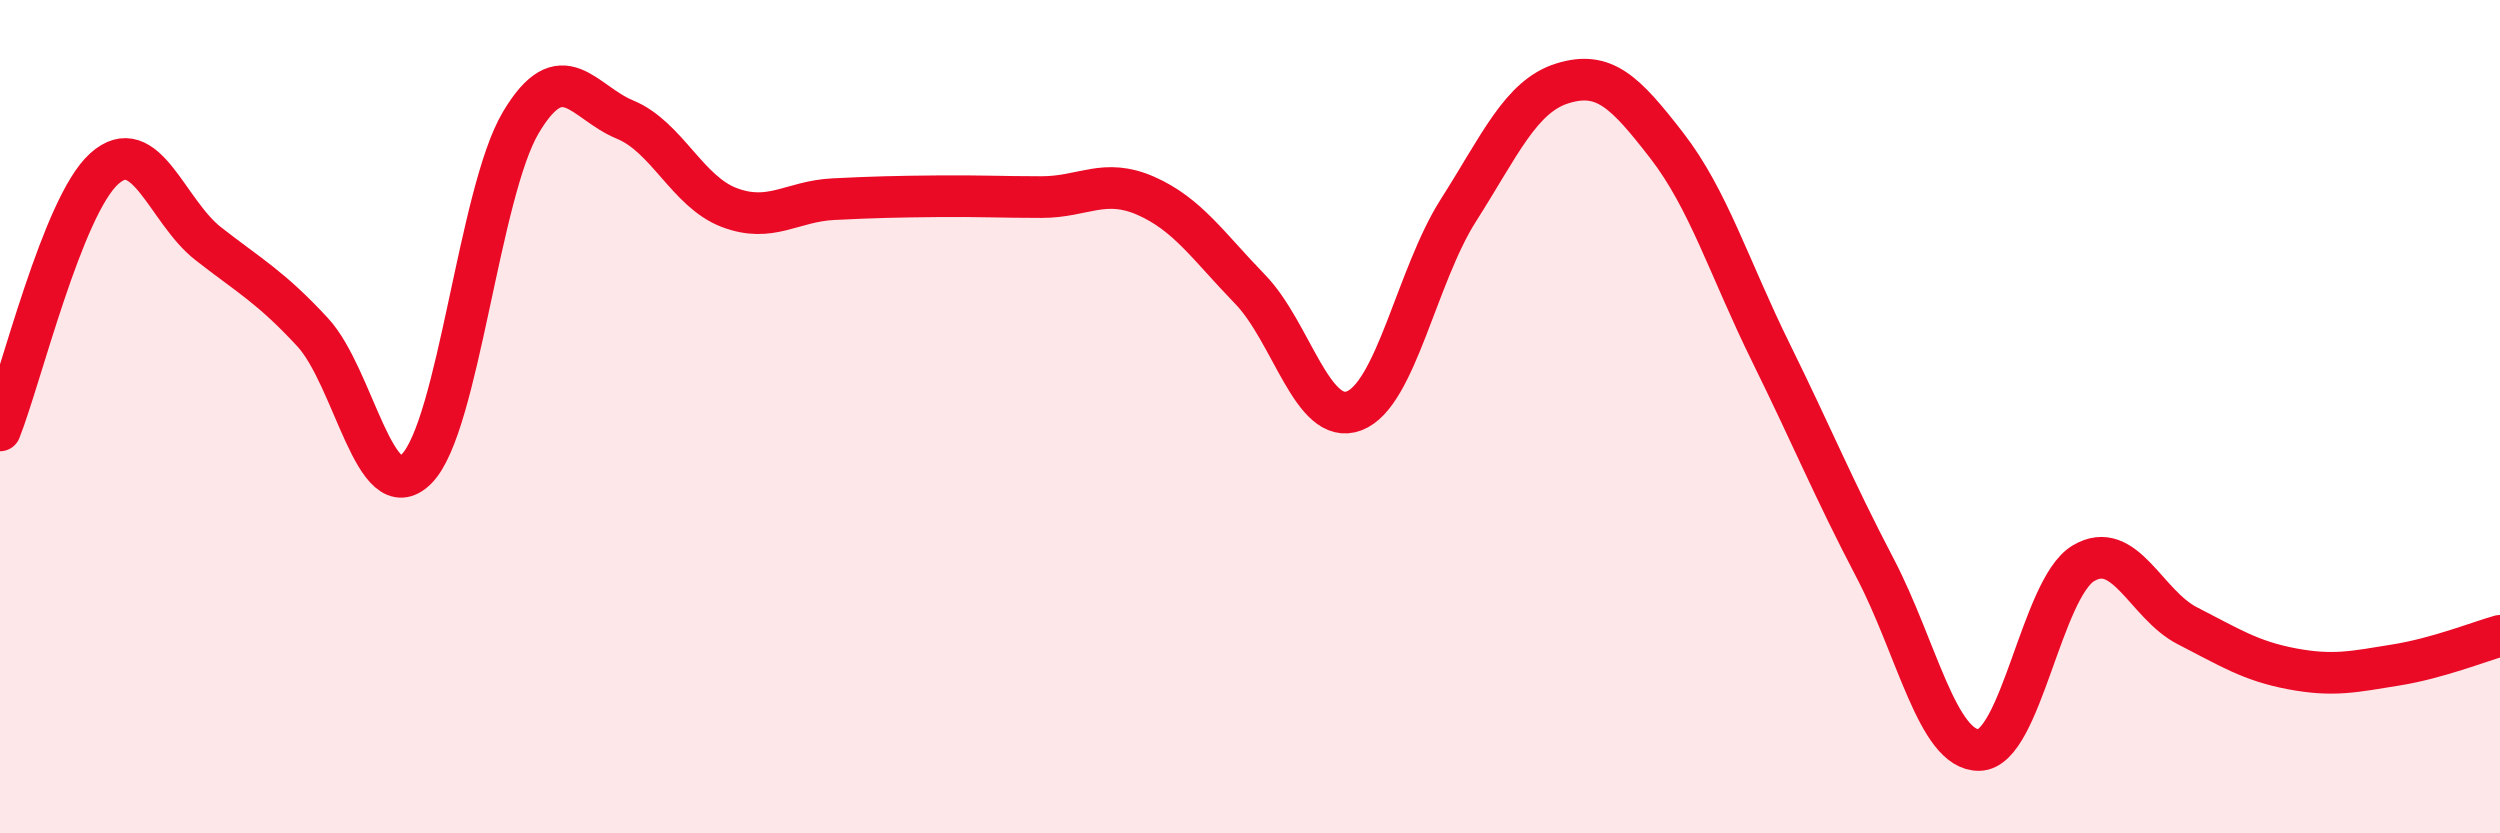
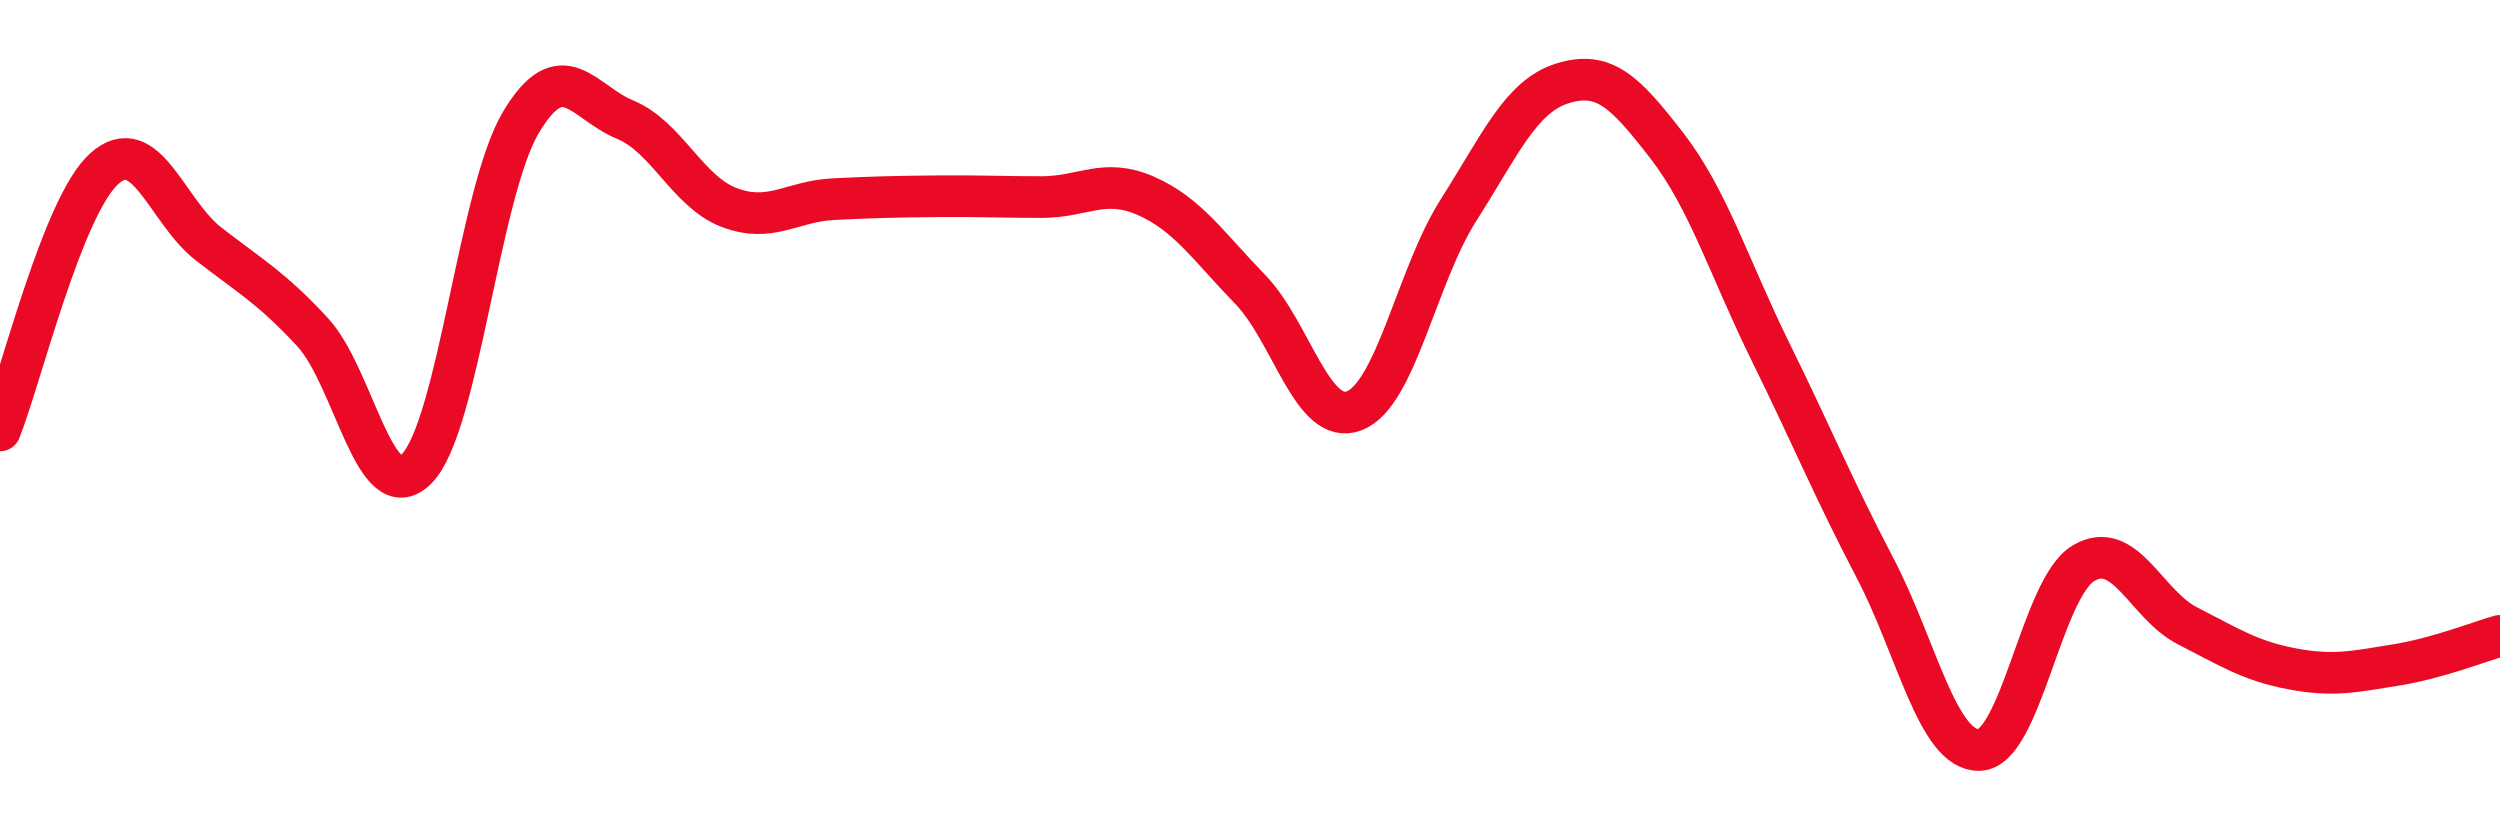
<svg xmlns="http://www.w3.org/2000/svg" width="60" height="20" viewBox="0 0 60 20">
-   <path d="M 0,10.33 C 0.5,9.07 1.5,4.95 2.5,4.05 C 3.5,3.15 4,5.07 5,5.85 C 6,6.63 6.5,6.89 7.5,7.97 C 8.5,9.05 9,12.26 10,11.25 C 11,10.24 11.5,4.62 12.5,2.94 C 13.5,1.26 14,2.46 15,2.87 C 16,3.28 16.5,4.6 17.5,4.98 C 18.5,5.36 19,4.83 20,4.78 C 21,4.73 21.5,4.72 22.5,4.71 C 23.5,4.7 24,4.73 25,4.73 C 26,4.73 26.5,4.26 27.5,4.7 C 28.5,5.14 29,5.91 30,6.94 C 31,7.97 31.5,10.24 32.5,9.86 C 33.5,9.48 34,6.62 35,5.05 C 36,3.48 36.5,2.31 37.5,2 C 38.5,1.69 39,2.2 40,3.49 C 41,4.78 41.5,6.43 42.5,8.46 C 43.5,10.49 44,11.72 45,13.63 C 46,15.54 46.5,18.02 47.5,18 C 48.5,17.98 49,14.12 50,13.52 C 51,12.92 51.5,14.51 52.5,15.02 C 53.5,15.53 54,15.86 55,16.05 C 56,16.24 56.5,16.12 57.5,15.96 C 58.5,15.8 59.5,15.4 60,15.26L60 20L0 20Z" fill="#EB0A25" opacity="0.1" stroke-linecap="round" stroke-linejoin="round" />
  <path d="M 0,10.33 C 0.5,9.07 1.5,4.95 2.5,4.05 C 3.5,3.15 4,5.07 5,5.85 C 6,6.63 6.5,6.89 7.5,7.97 C 8.5,9.05 9,12.26 10,11.25 C 11,10.24 11.5,4.62 12.5,2.94 C 13.5,1.26 14,2.46 15,2.87 C 16,3.28 16.5,4.6 17.5,4.98 C 18.5,5.36 19,4.83 20,4.78 C 21,4.73 21.5,4.72 22.5,4.71 C 23.5,4.7 24,4.73 25,4.73 C 26,4.73 26.5,4.26 27.5,4.7 C 28.5,5.14 29,5.91 30,6.94 C 31,7.97 31.5,10.24 32.5,9.86 C 33.5,9.48 34,6.62 35,5.05 C 36,3.48 36.5,2.31 37.5,2 C 38.5,1.69 39,2.2 40,3.49 C 41,4.78 41.5,6.43 42.5,8.46 C 43.5,10.49 44,11.72 45,13.63 C 46,15.54 46.5,18.02 47.5,18 C 48.5,17.98 49,14.12 50,13.52 C 51,12.92 51.5,14.51 52.5,15.02 C 53.5,15.53 54,15.86 55,16.05 C 56,16.24 56.5,16.12 57.5,15.96 C 58.5,15.8 59.5,15.4 60,15.26" stroke="#EB0A25" stroke-width="1" fill="none" stroke-linecap="round" stroke-linejoin="round" />
</svg>